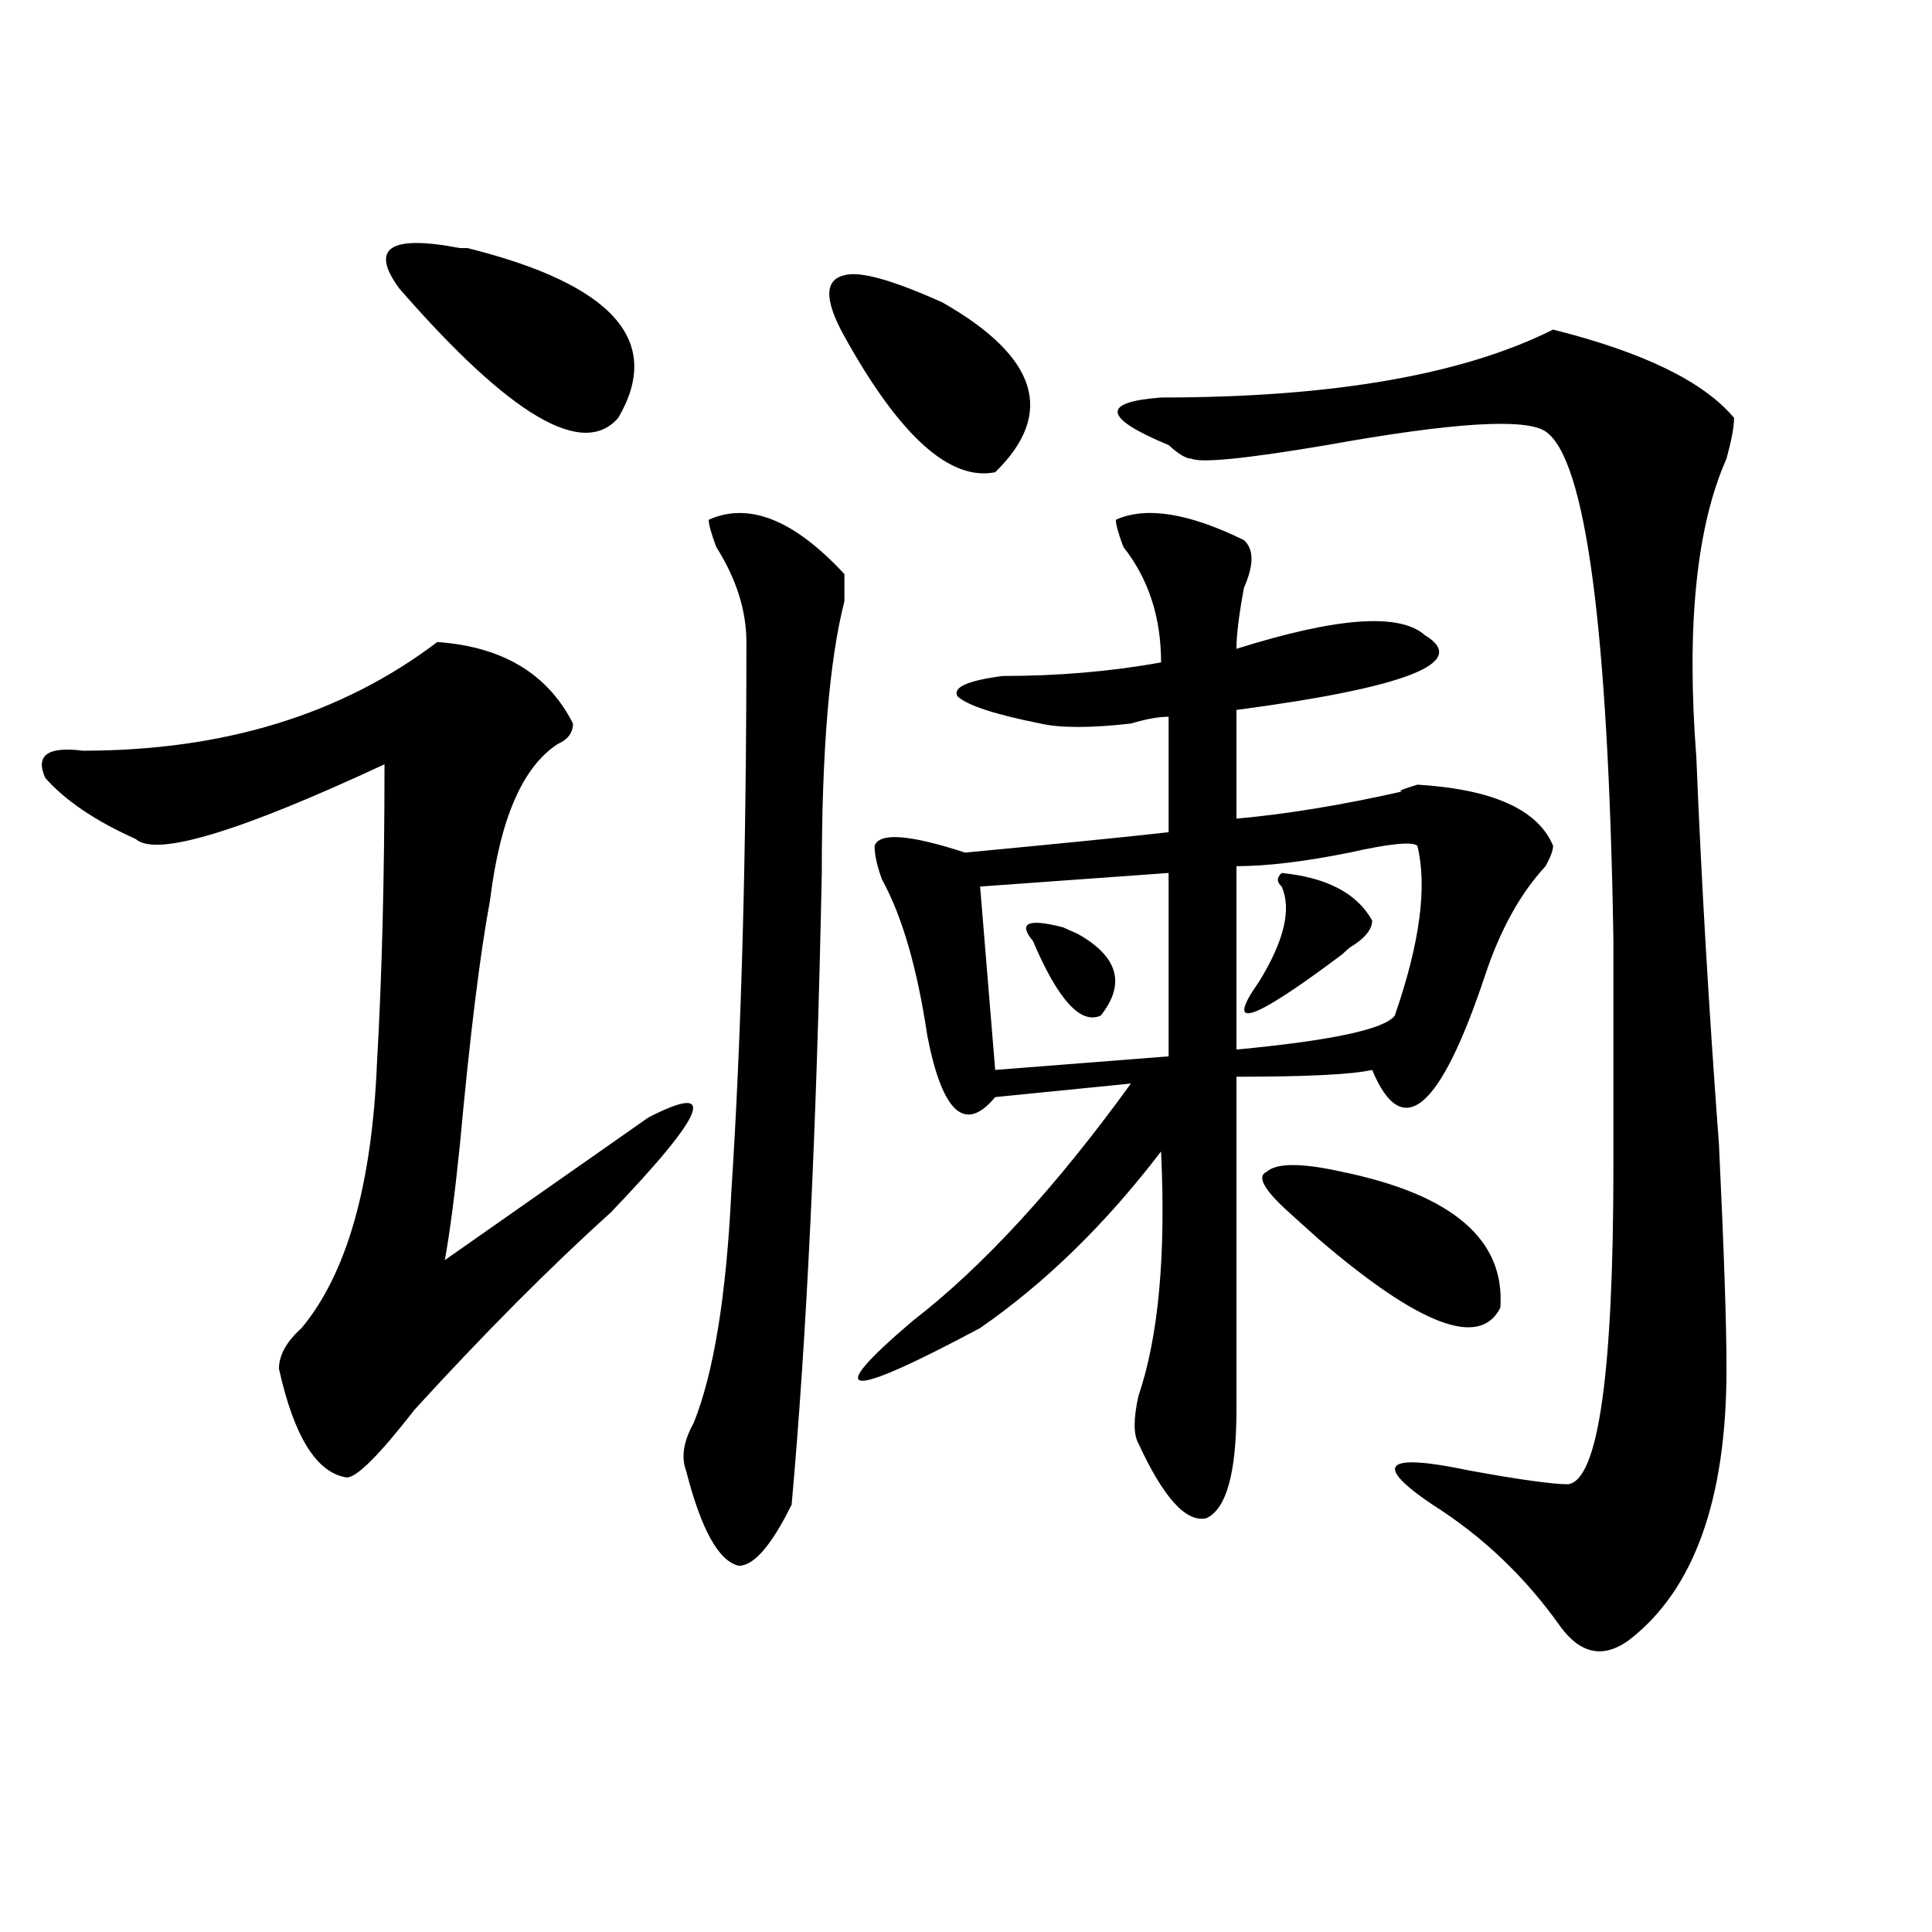
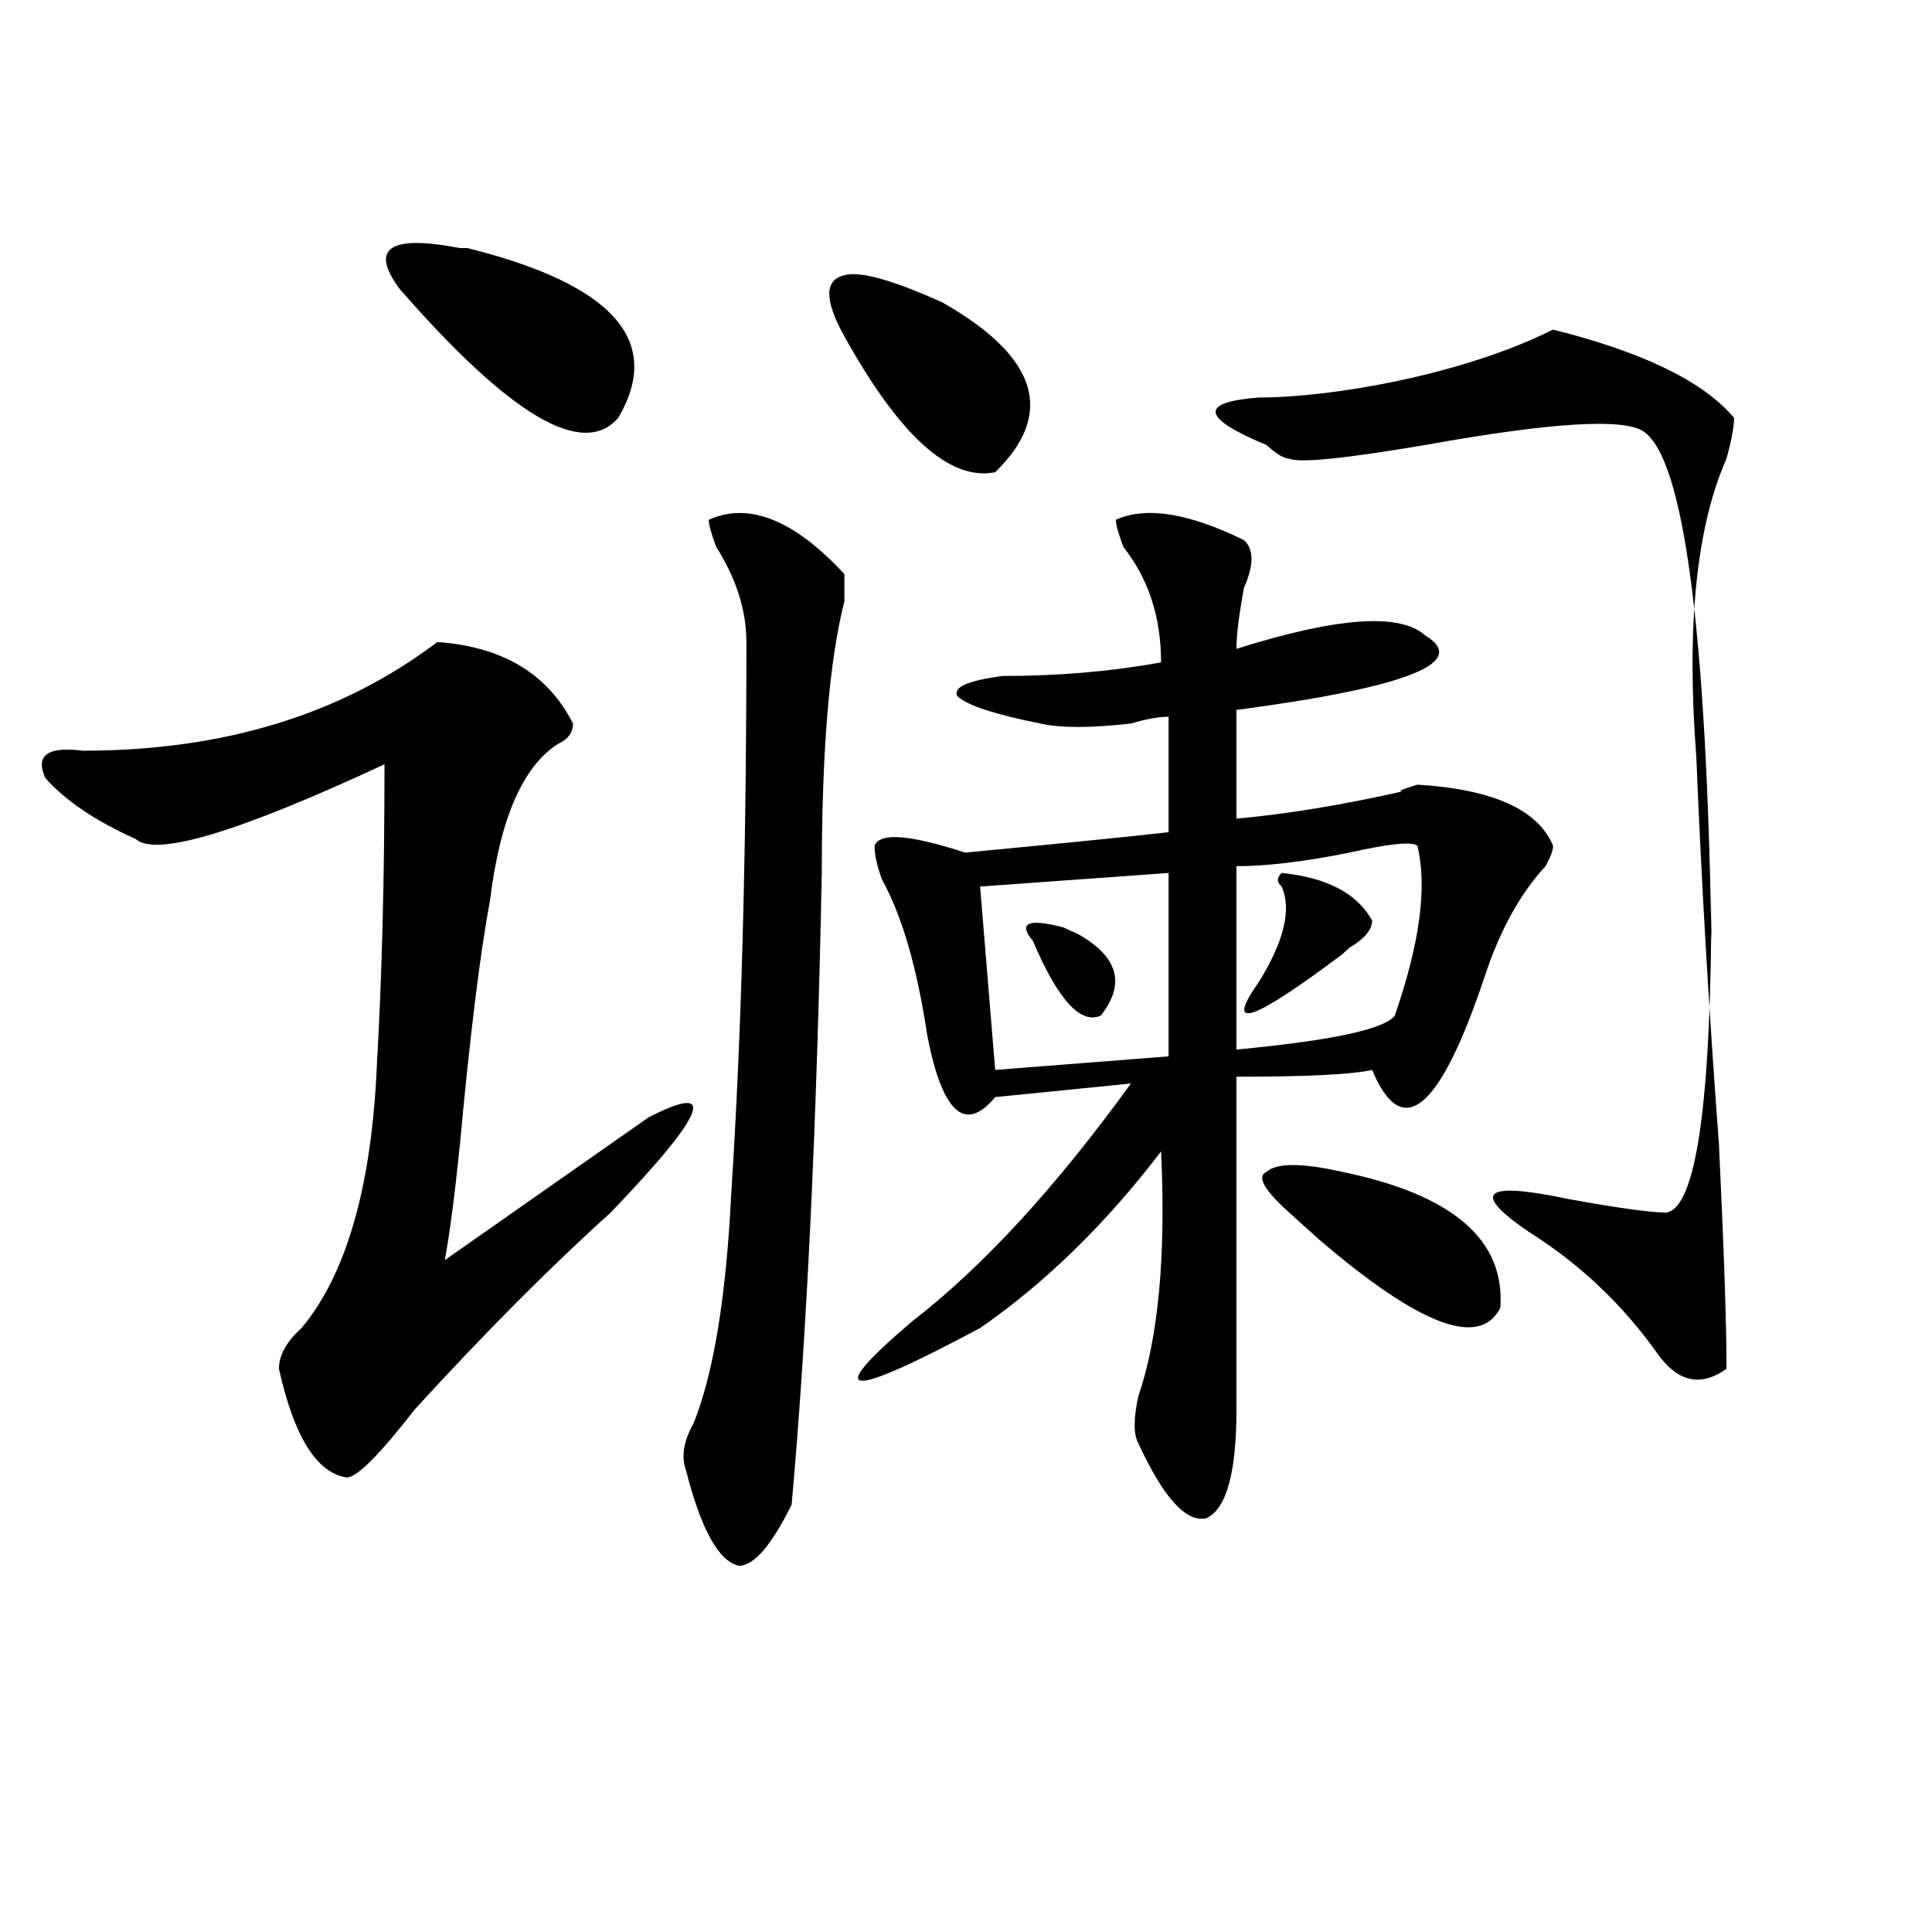
<svg xmlns="http://www.w3.org/2000/svg" version="1.1" id="图层_1" x="0px" y="0px" width="1000px" height="1000px" viewBox="0 0 1000 1000" enable-background="new 0 0 1000 1000" xml:space="preserve">
-   <path d="M226.336,332.313c33.78,2.362,57.194,16.425,70.242,42.188c0,4.724-2.622,8.239-7.805,10.547  c-18.231,11.755-29.938,38.672-35.121,80.859c-5.244,28.125-10.427,70.313-15.609,126.563c-2.622,25.817-5.244,45.703-7.805,59.766  c46.828-32.794,81.949-57.403,105.363-73.828c36.402-18.731,29.877-2.308-19.512,49.219  c-31.219,28.125-65.059,62.128-101.461,101.953c-18.231,23.456-29.938,35.156-35.121,35.156  c-15.609-2.308-27.316-21.094-35.121-56.25c0-7.031,3.902-14.063,11.707-21.094c23.414-28.125,36.402-73.828,39.023-137.109  c2.561-44.495,3.902-96.075,3.902-154.688c-75.486,35.156-118.412,48.065-128.777,38.672c-20.853-9.339-36.463-19.886-46.828-31.641  c-5.244-11.7,1.281-16.37,19.512-14.063C115.729,388.563,176.886,369.831,226.336,332.313z M206.825,149.5  c-15.609-21.094-5.244-28.125,31.219-21.094h3.902c75.425,18.786,101.461,48.065,78.047,87.891  C301.761,237.391,264.018,215.144,206.825,149.5z M366.821,269.031c20.792-9.339,44.206,0,70.242,28.125c0,2.362,0,7.031,0,14.063  c-7.805,30.487-11.707,77.344-11.707,140.625c-2.622,131.286-7.805,240.271-15.609,326.953  c-10.427,21.094-19.512,31.641-27.316,31.641c-10.427-2.308-19.512-18.731-27.316-49.219c-2.622-7.031-1.342-15.216,3.902-24.609  c10.365-25.763,16.89-65.589,19.512-119.531c5.183-79.651,7.805-174.573,7.805-284.766c0-16.37-5.244-32.794-15.609-49.219  C368.101,276.063,366.821,271.394,366.821,269.031z M437.063,174.109c-10.427-18.731-10.427-29.278,0-31.641  c7.805-2.308,24.695,2.362,50.73,14.063c49.389,28.125,58.535,57.458,27.316,87.891C491.696,249.146,465.66,225.69,437.063,174.109z   M577.547,269.031c15.609-7.031,37.682-3.516,66.34,10.547c5.183,4.724,5.183,12.909,0,24.609  c-2.622,14.063-3.902,24.609-3.902,31.641c52.011-16.37,84.51-18.731,97.559-7.031c23.414,14.063-9.146,26.972-97.559,38.672v56.25  c25.975-2.308,54.633-7.031,85.852-14.063c-2.622,0,0-1.153,7.805-3.516c39.023,2.362,62.438,12.909,70.242,31.641  c0,2.362-1.342,5.878-3.902,10.547c-13.049,14.063-23.414,32.849-31.219,56.25c-23.414,70.313-42.926,86.737-58.535,49.219  c-10.427,2.362-33.841,3.516-70.242,3.516v172.266c0,32.849-5.244,51.581-15.609,56.25c-10.427,2.362-22.134-10.547-35.121-38.672  c-2.622-4.669-2.622-12.854,0-24.609c10.365-30.433,14.268-72.62,11.707-126.563c-28.658,37.519-59.877,68.005-93.656,91.406  c-70.242,37.519-81.949,36.364-35.121-3.516c36.402-28.125,74.145-69.104,113.168-123.047l-70.242,7.031  c-15.609,18.786-27.316,8.239-35.121-31.641c-5.244-35.156-13.049-62.073-23.414-80.859c-2.622-7.031-3.902-12.854-3.902-17.578  c2.561-7.031,18.17-5.823,46.828,3.516c49.389-4.669,84.51-8.185,105.363-10.547v-59.766c-5.244,0-11.707,1.208-19.512,3.516  c-20.853,2.362-36.463,2.362-46.828,0c-23.414-4.669-37.743-9.339-42.926-14.063c-2.622-4.669,5.183-8.185,23.414-10.547  c28.597,0,55.913-2.308,81.949-7.031c0-23.401-6.524-43.341-19.512-59.766C578.828,276.063,577.547,271.394,577.547,269.031z   M604.864,451.844l-97.559,7.031l7.805,94.922l89.754-7.031V451.844z M534.622,487c-7.805-9.339-2.622-11.7,15.609-7.031  l7.805,3.516c20.792,11.755,24.695,25.817,11.707,42.188C559.316,530.396,547.609,517.487,534.622,487z M803.883,170.594  c46.828,11.755,78.047,26.972,93.656,45.703c0,4.724-1.342,11.755-3.902,21.094c-15.609,35.156-20.853,86.737-15.609,154.688  c2.561,63.281,6.463,130.078,11.707,200.391c2.561,53.942,3.902,92.614,3.902,116.016c0,68.005-16.951,114.807-50.73,140.625  c-13.049,9.338-24.756,7.031-35.121-7.031c-18.231-25.818-40.365-46.856-66.34-63.281c-31.219-21.094-24.756-26.917,19.512-17.578  c25.975,4.724,42.926,7.031,50.73,7.031c15.609-2.308,23.414-57.403,23.414-165.234c0-11.7,0-21.094,0-28.125V487  c-2.622-161.719-14.329-249.609-35.121-263.672c-10.427-7.031-48.17-4.669-113.168,7.031c-41.645,7.031-65.059,9.394-70.242,7.031  c-2.622,0-6.524-2.308-11.707-7.031c-33.841-14.063-35.121-22.247-3.902-24.609C689.374,205.75,757.055,194.05,803.883,170.594z   M733.641,437.781c-2.622-2.308-14.329-1.153-35.121,3.516c-23.414,4.724-42.926,7.031-58.535,7.031v94.922  c49.389-4.669,76.705-10.547,81.949-17.578C734.922,488.208,738.824,458.875,733.641,437.781z M663.399,451.844  c23.414,2.362,39.023,10.547,46.828,24.609c0,4.724-3.902,9.394-11.707,14.063l-3.902,3.516  c-46.828,35.156-61.157,39.88-42.926,14.063c12.988-21.094,16.89-37.464,11.707-49.219  C660.777,456.567,660.777,454.206,663.399,451.844z M667.301,627.625c-13.049-11.7-16.951-18.731-11.707-21.094  c5.183-4.669,18.17-4.669,39.023,0c57.194,11.755,84.51,35.156,81.949,70.313c-10.427,21.094-41.645,9.394-93.656-35.156  C675.106,634.656,669.862,629.987,667.301,627.625z" />
+   <path d="M226.336,332.313c33.78,2.362,57.194,16.425,70.242,42.188c0,4.724-2.622,8.239-7.805,10.547  c-18.231,11.755-29.938,38.672-35.121,80.859c-5.244,28.125-10.427,70.313-15.609,126.563c-2.622,25.817-5.244,45.703-7.805,59.766  c46.828-32.794,81.949-57.403,105.363-73.828c36.402-18.731,29.877-2.308-19.512,49.219  c-31.219,28.125-65.059,62.128-101.461,101.953c-18.231,23.456-29.938,35.156-35.121,35.156  c-15.609-2.308-27.316-21.094-35.121-56.25c0-7.031,3.902-14.063,11.707-21.094c23.414-28.125,36.402-73.828,39.023-137.109  c2.561-44.495,3.902-96.075,3.902-154.688c-75.486,35.156-118.412,48.065-128.777,38.672c-20.853-9.339-36.463-19.886-46.828-31.641  c-5.244-11.7,1.281-16.37,19.512-14.063C115.729,388.563,176.886,369.831,226.336,332.313z M206.825,149.5  c-15.609-21.094-5.244-28.125,31.219-21.094h3.902c75.425,18.786,101.461,48.065,78.047,87.891  C301.761,237.391,264.018,215.144,206.825,149.5z M366.821,269.031c20.792-9.339,44.206,0,70.242,28.125c0,2.362,0,7.031,0,14.063  c-7.805,30.487-11.707,77.344-11.707,140.625c-2.622,131.286-7.805,240.271-15.609,326.953  c-10.427,21.094-19.512,31.641-27.316,31.641c-10.427-2.308-19.512-18.731-27.316-49.219c-2.622-7.031-1.342-15.216,3.902-24.609  c10.365-25.763,16.89-65.589,19.512-119.531c5.183-79.651,7.805-174.573,7.805-284.766c0-16.37-5.244-32.794-15.609-49.219  C368.101,276.063,366.821,271.394,366.821,269.031z M437.063,174.109c-10.427-18.731-10.427-29.278,0-31.641  c7.805-2.308,24.695,2.362,50.73,14.063c49.389,28.125,58.535,57.458,27.316,87.891C491.696,249.146,465.66,225.69,437.063,174.109z   M577.547,269.031c15.609-7.031,37.682-3.516,66.34,10.547c5.183,4.724,5.183,12.909,0,24.609  c-2.622,14.063-3.902,24.609-3.902,31.641c52.011-16.37,84.51-18.731,97.559-7.031c23.414,14.063-9.146,26.972-97.559,38.672v56.25  c25.975-2.308,54.633-7.031,85.852-14.063c-2.622,0,0-1.153,7.805-3.516c39.023,2.362,62.438,12.909,70.242,31.641  c0,2.362-1.342,5.878-3.902,10.547c-13.049,14.063-23.414,32.849-31.219,56.25c-23.414,70.313-42.926,86.737-58.535,49.219  c-10.427,2.362-33.841,3.516-70.242,3.516v172.266c0,32.849-5.244,51.581-15.609,56.25c-10.427,2.362-22.134-10.547-35.121-38.672  c-2.622-4.669-2.622-12.854,0-24.609c10.365-30.433,14.268-72.62,11.707-126.563c-28.658,37.519-59.877,68.005-93.656,91.406  c-70.242,37.519-81.949,36.364-35.121-3.516c36.402-28.125,74.145-69.104,113.168-123.047l-70.242,7.031  c-15.609,18.786-27.316,8.239-35.121-31.641c-5.244-35.156-13.049-62.073-23.414-80.859c-2.622-7.031-3.902-12.854-3.902-17.578  c2.561-7.031,18.17-5.823,46.828,3.516c49.389-4.669,84.51-8.185,105.363-10.547v-59.766c-5.244,0-11.707,1.208-19.512,3.516  c-20.853,2.362-36.463,2.362-46.828,0c-23.414-4.669-37.743-9.339-42.926-14.063c-2.622-4.669,5.183-8.185,23.414-10.547  c28.597,0,55.913-2.308,81.949-7.031c0-23.401-6.524-43.341-19.512-59.766C578.828,276.063,577.547,271.394,577.547,269.031z   M604.864,451.844l-97.559,7.031l7.805,94.922l89.754-7.031V451.844z M534.622,487c-7.805-9.339-2.622-11.7,15.609-7.031  l7.805,3.516c20.792,11.755,24.695,25.817,11.707,42.188C559.316,530.396,547.609,517.487,534.622,487z M803.883,170.594  c46.828,11.755,78.047,26.972,93.656,45.703c0,4.724-1.342,11.755-3.902,21.094c-15.609,35.156-20.853,86.737-15.609,154.688  c2.561,63.281,6.463,130.078,11.707,200.391c2.561,53.942,3.902,92.614,3.902,116.016c-13.049,9.338-24.756,7.031-35.121-7.031c-18.231-25.818-40.365-46.856-66.34-63.281c-31.219-21.094-24.756-26.917,19.512-17.578  c25.975,4.724,42.926,7.031,50.73,7.031c15.609-2.308,23.414-57.403,23.414-165.234c0-11.7,0-21.094,0-28.125V487  c-2.622-161.719-14.329-249.609-35.121-263.672c-10.427-7.031-48.17-4.669-113.168,7.031c-41.645,7.031-65.059,9.394-70.242,7.031  c-2.622,0-6.524-2.308-11.707-7.031c-33.841-14.063-35.121-22.247-3.902-24.609C689.374,205.75,757.055,194.05,803.883,170.594z   M733.641,437.781c-2.622-2.308-14.329-1.153-35.121,3.516c-23.414,4.724-42.926,7.031-58.535,7.031v94.922  c49.389-4.669,76.705-10.547,81.949-17.578C734.922,488.208,738.824,458.875,733.641,437.781z M663.399,451.844  c23.414,2.362,39.023,10.547,46.828,24.609c0,4.724-3.902,9.394-11.707,14.063l-3.902,3.516  c-46.828,35.156-61.157,39.88-42.926,14.063c12.988-21.094,16.89-37.464,11.707-49.219  C660.777,456.567,660.777,454.206,663.399,451.844z M667.301,627.625c-13.049-11.7-16.951-18.731-11.707-21.094  c5.183-4.669,18.17-4.669,39.023,0c57.194,11.755,84.51,35.156,81.949,70.313c-10.427,21.094-41.645,9.394-93.656-35.156  C675.106,634.656,669.862,629.987,667.301,627.625z" />
</svg>